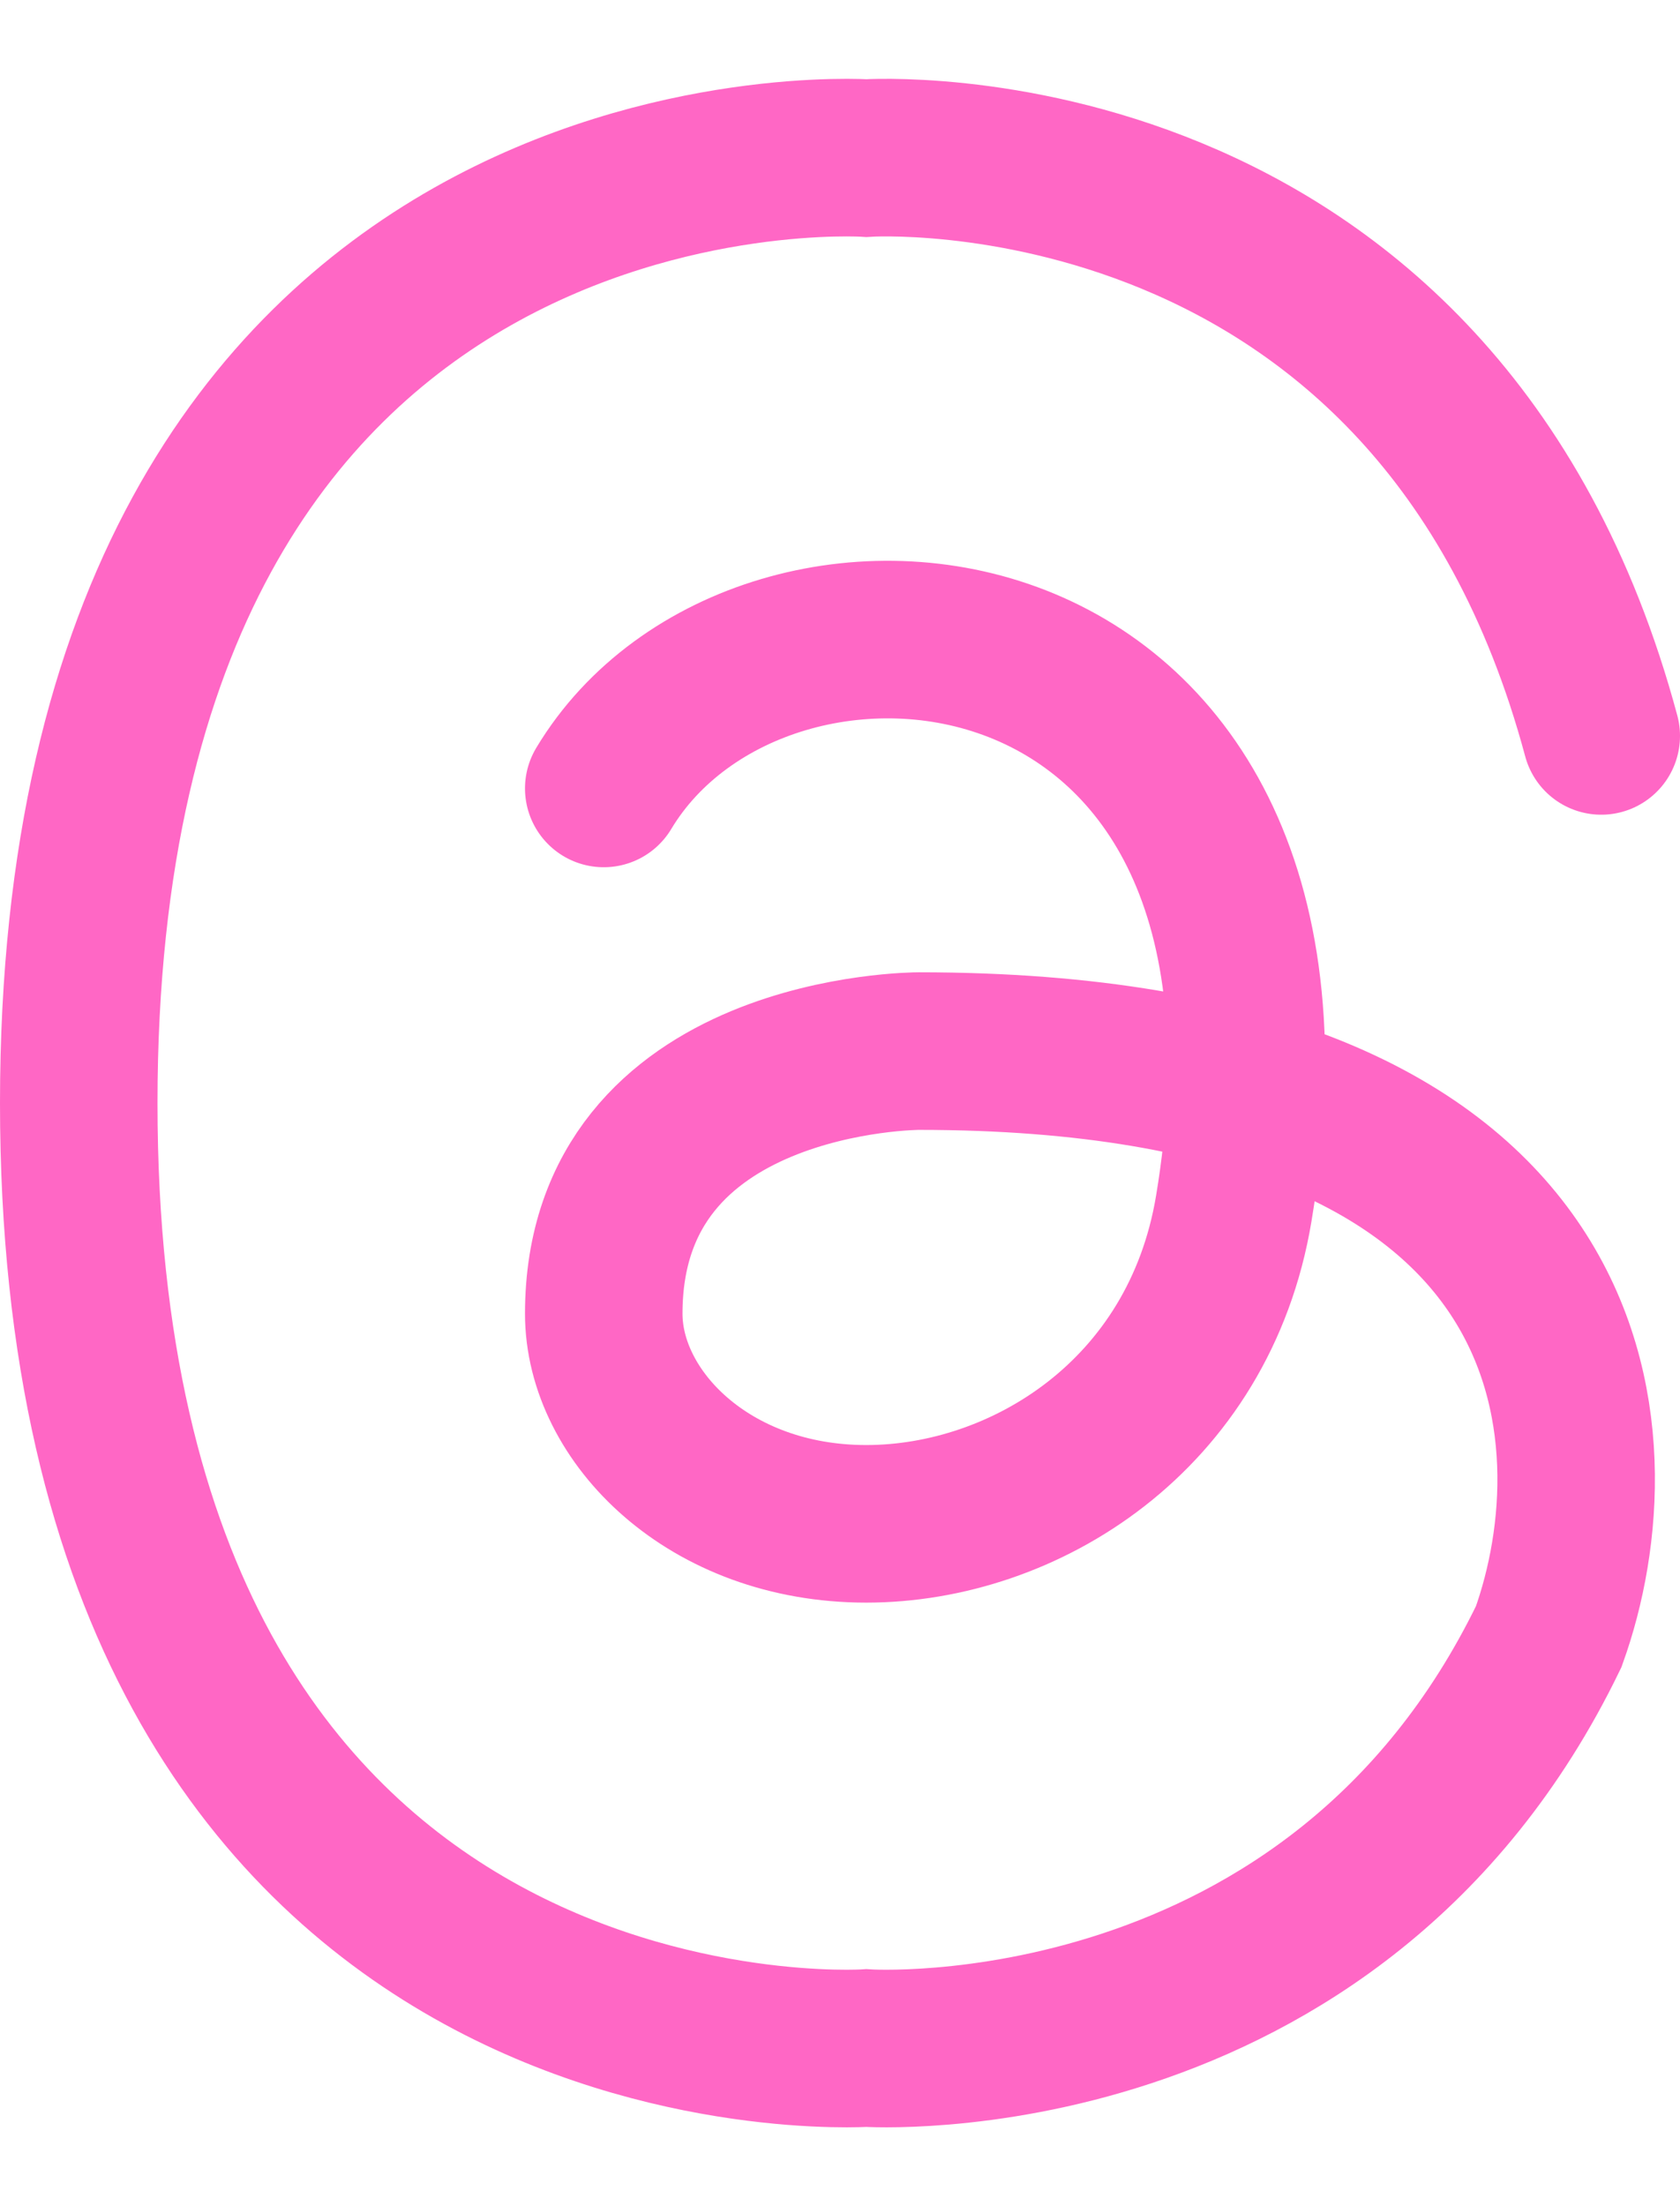
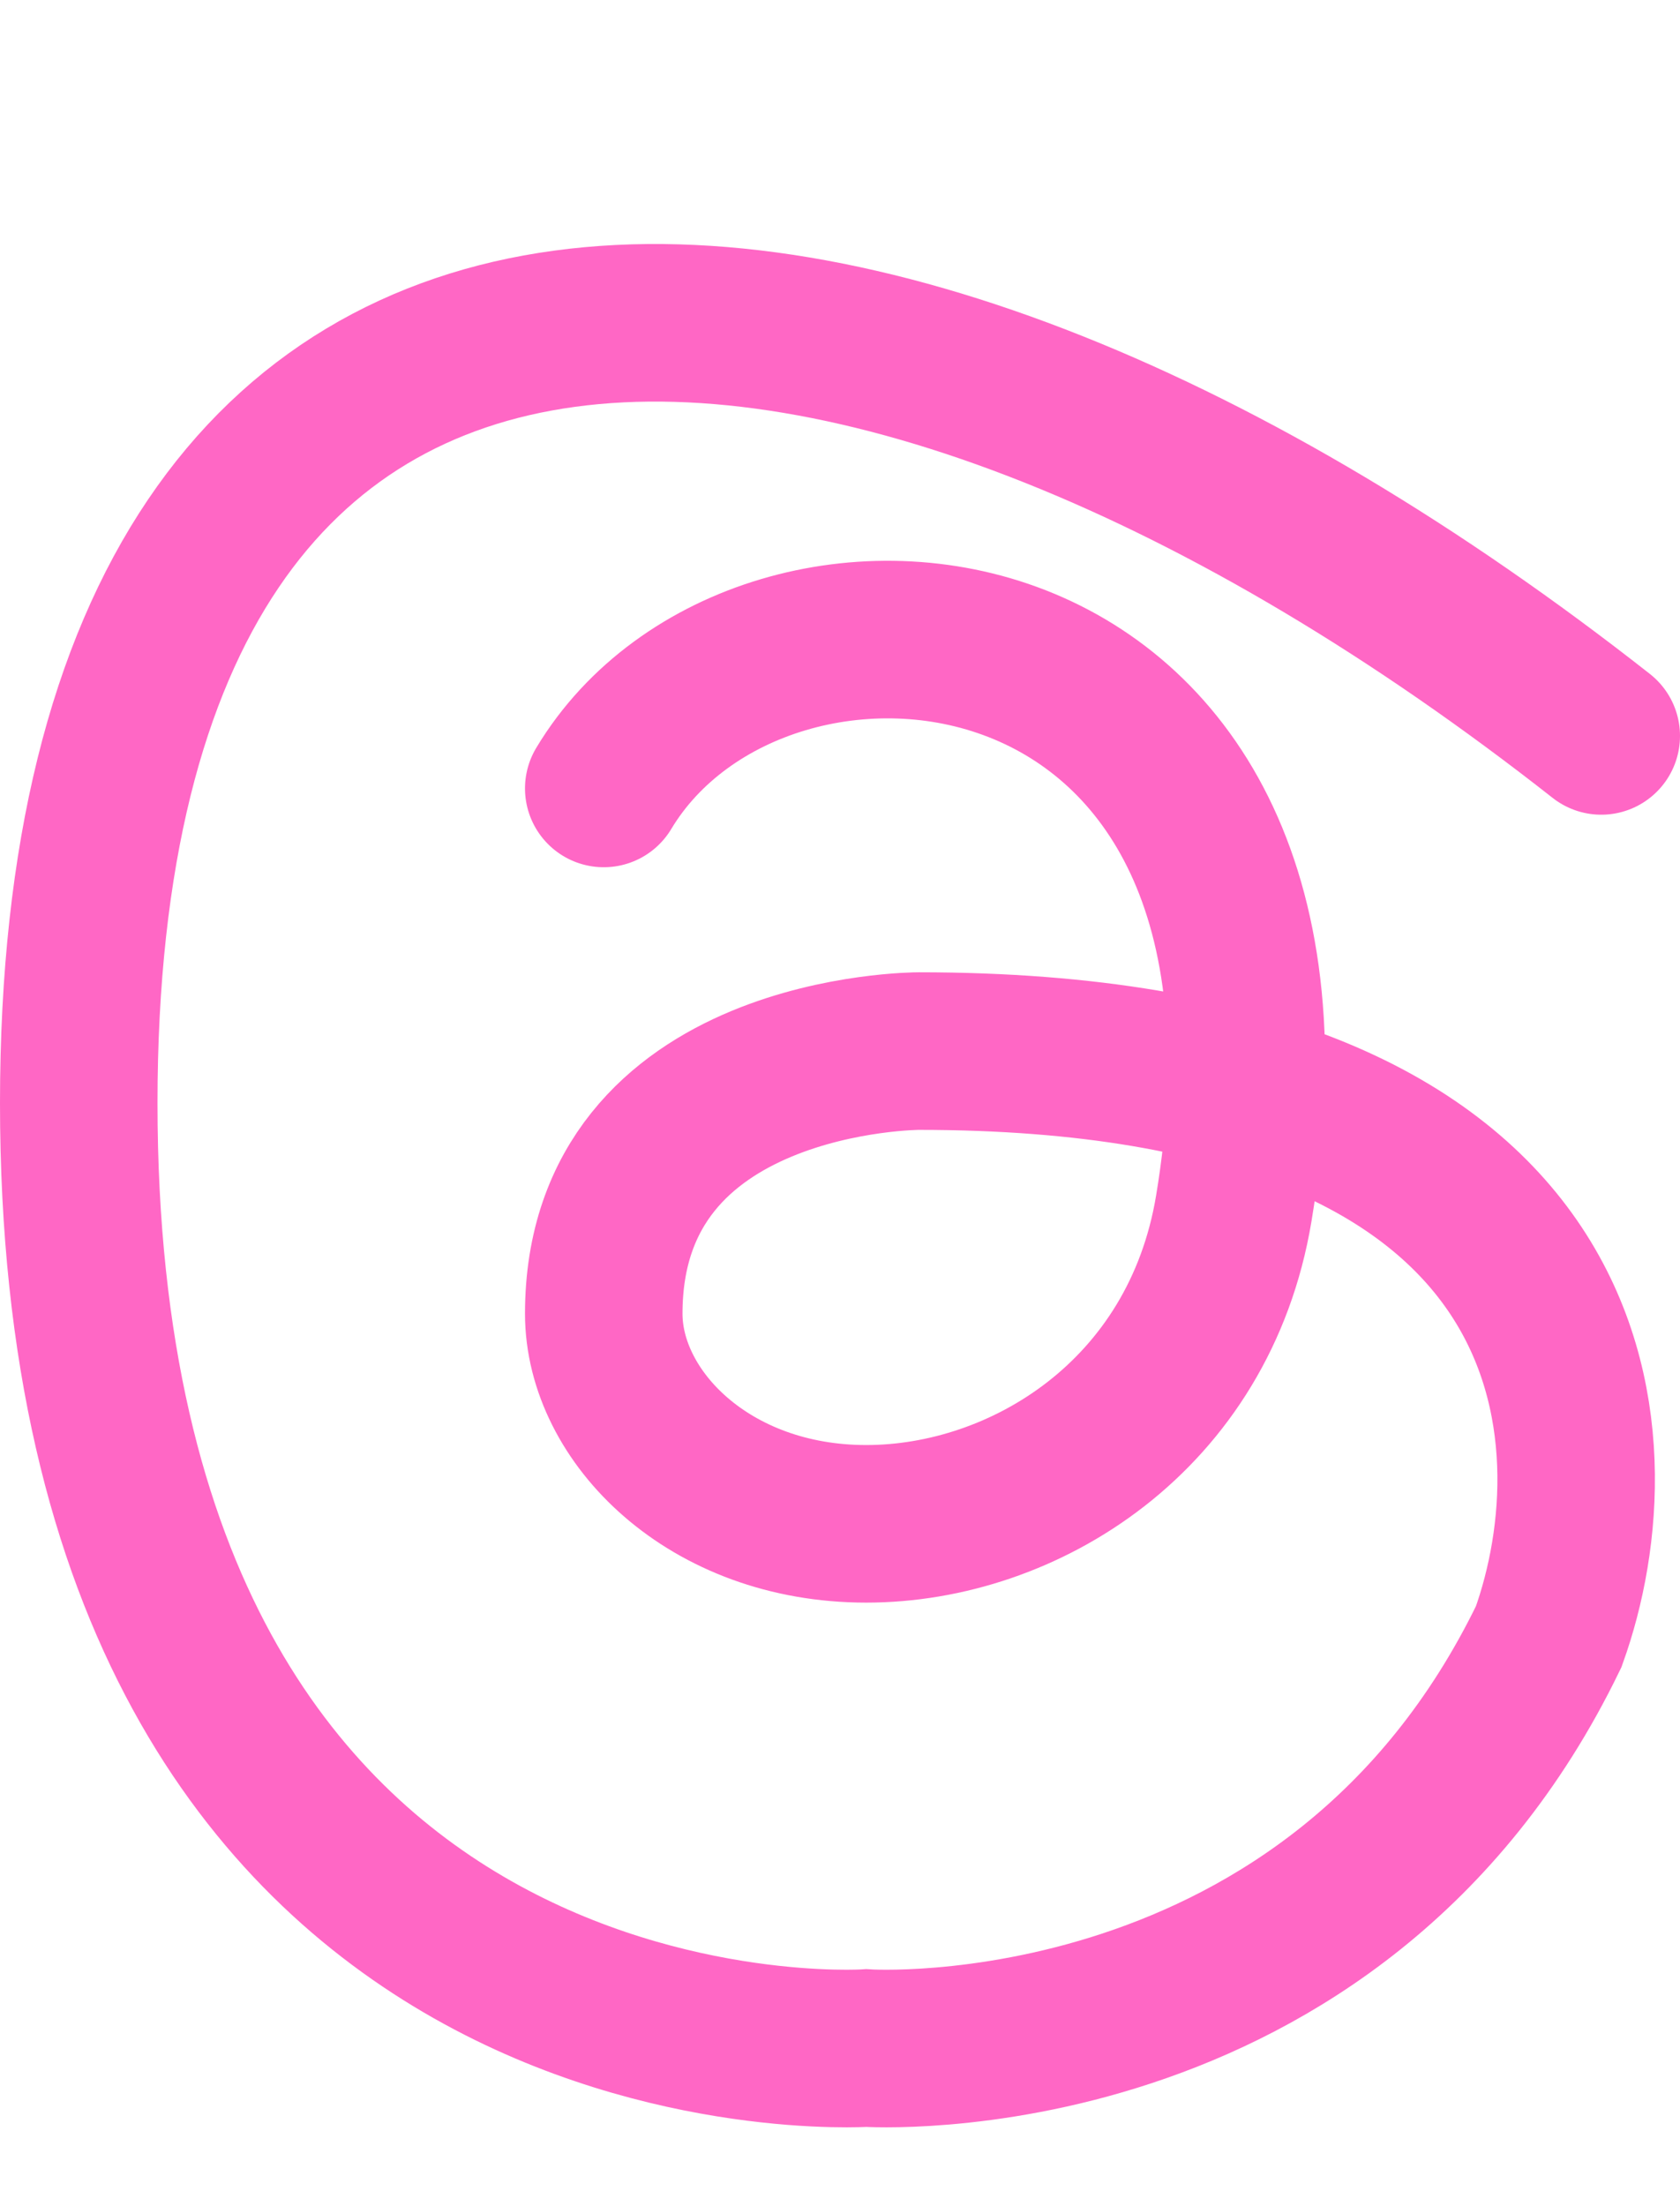
<svg xmlns="http://www.w3.org/2000/svg" width="16" height="21" viewBox="0 0 16 21" fill="none">
-   <path d="M15.25 7.005C13.673 1.138 8.25 1.505 8.25 1.505C8.25 1.505 0.75 1.005 0.75 10.5C0.75 19.995 8.25 19.495 8.25 19.495C8.25 19.495 12.708 19.792 14.75 15.578C15.417 13.72 15.25 10.005 8.75 10.005C8.75 10.005 5.75 10.005 5.75 12.505C5.75 13.481 6.75 14.505 8.25 14.505C9.75 14.505 11.421 13.478 11.75 11.505C12.75 5.505 7.25 5.005 5.75 7.505" stroke="#FF67C5" stroke-width="1.5" stroke-linecap="round" />
+   <path d="M15.25 7.005C8.25 1.505 0.75 1.005 0.75 10.5C0.75 19.995 8.25 19.495 8.25 19.495C8.25 19.495 12.708 19.792 14.75 15.578C15.417 13.72 15.25 10.005 8.75 10.005C8.75 10.005 5.75 10.005 5.75 12.505C5.75 13.481 6.75 14.505 8.25 14.505C9.75 14.505 11.421 13.478 11.75 11.505C12.75 5.505 7.25 5.005 5.75 7.505" stroke="#FF67C5" stroke-width="1.5" stroke-linecap="round" />
</svg>